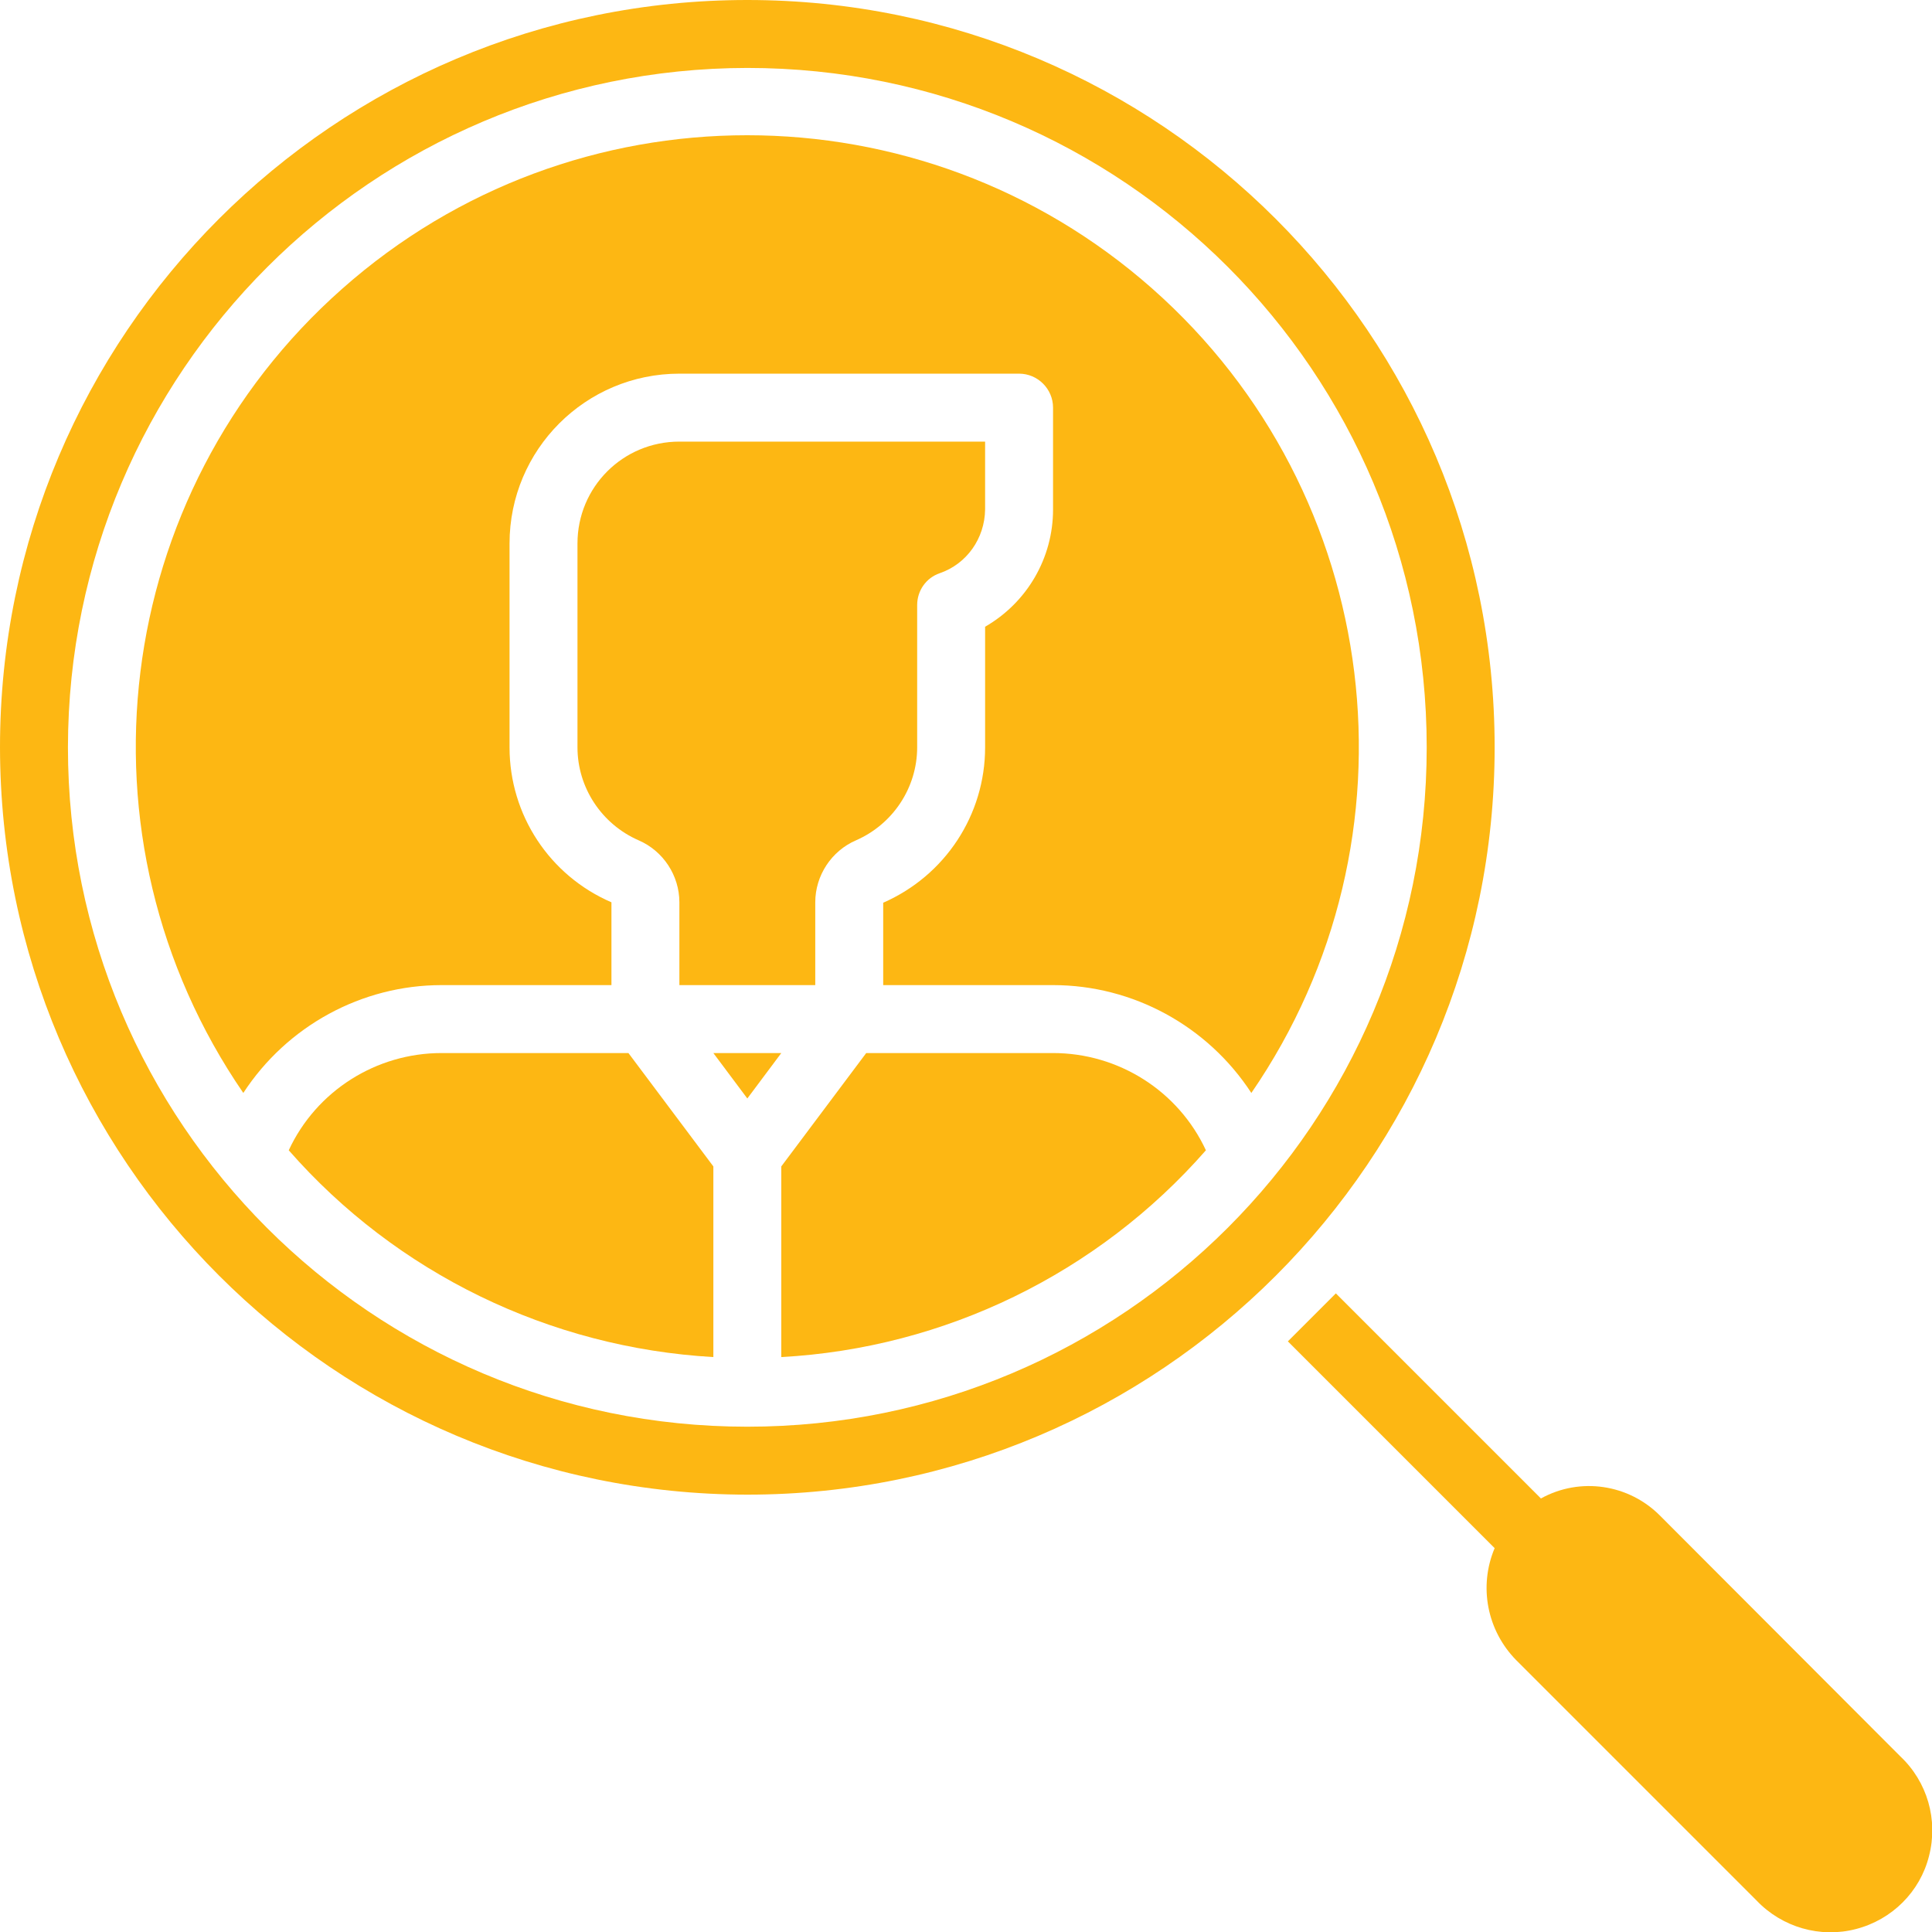
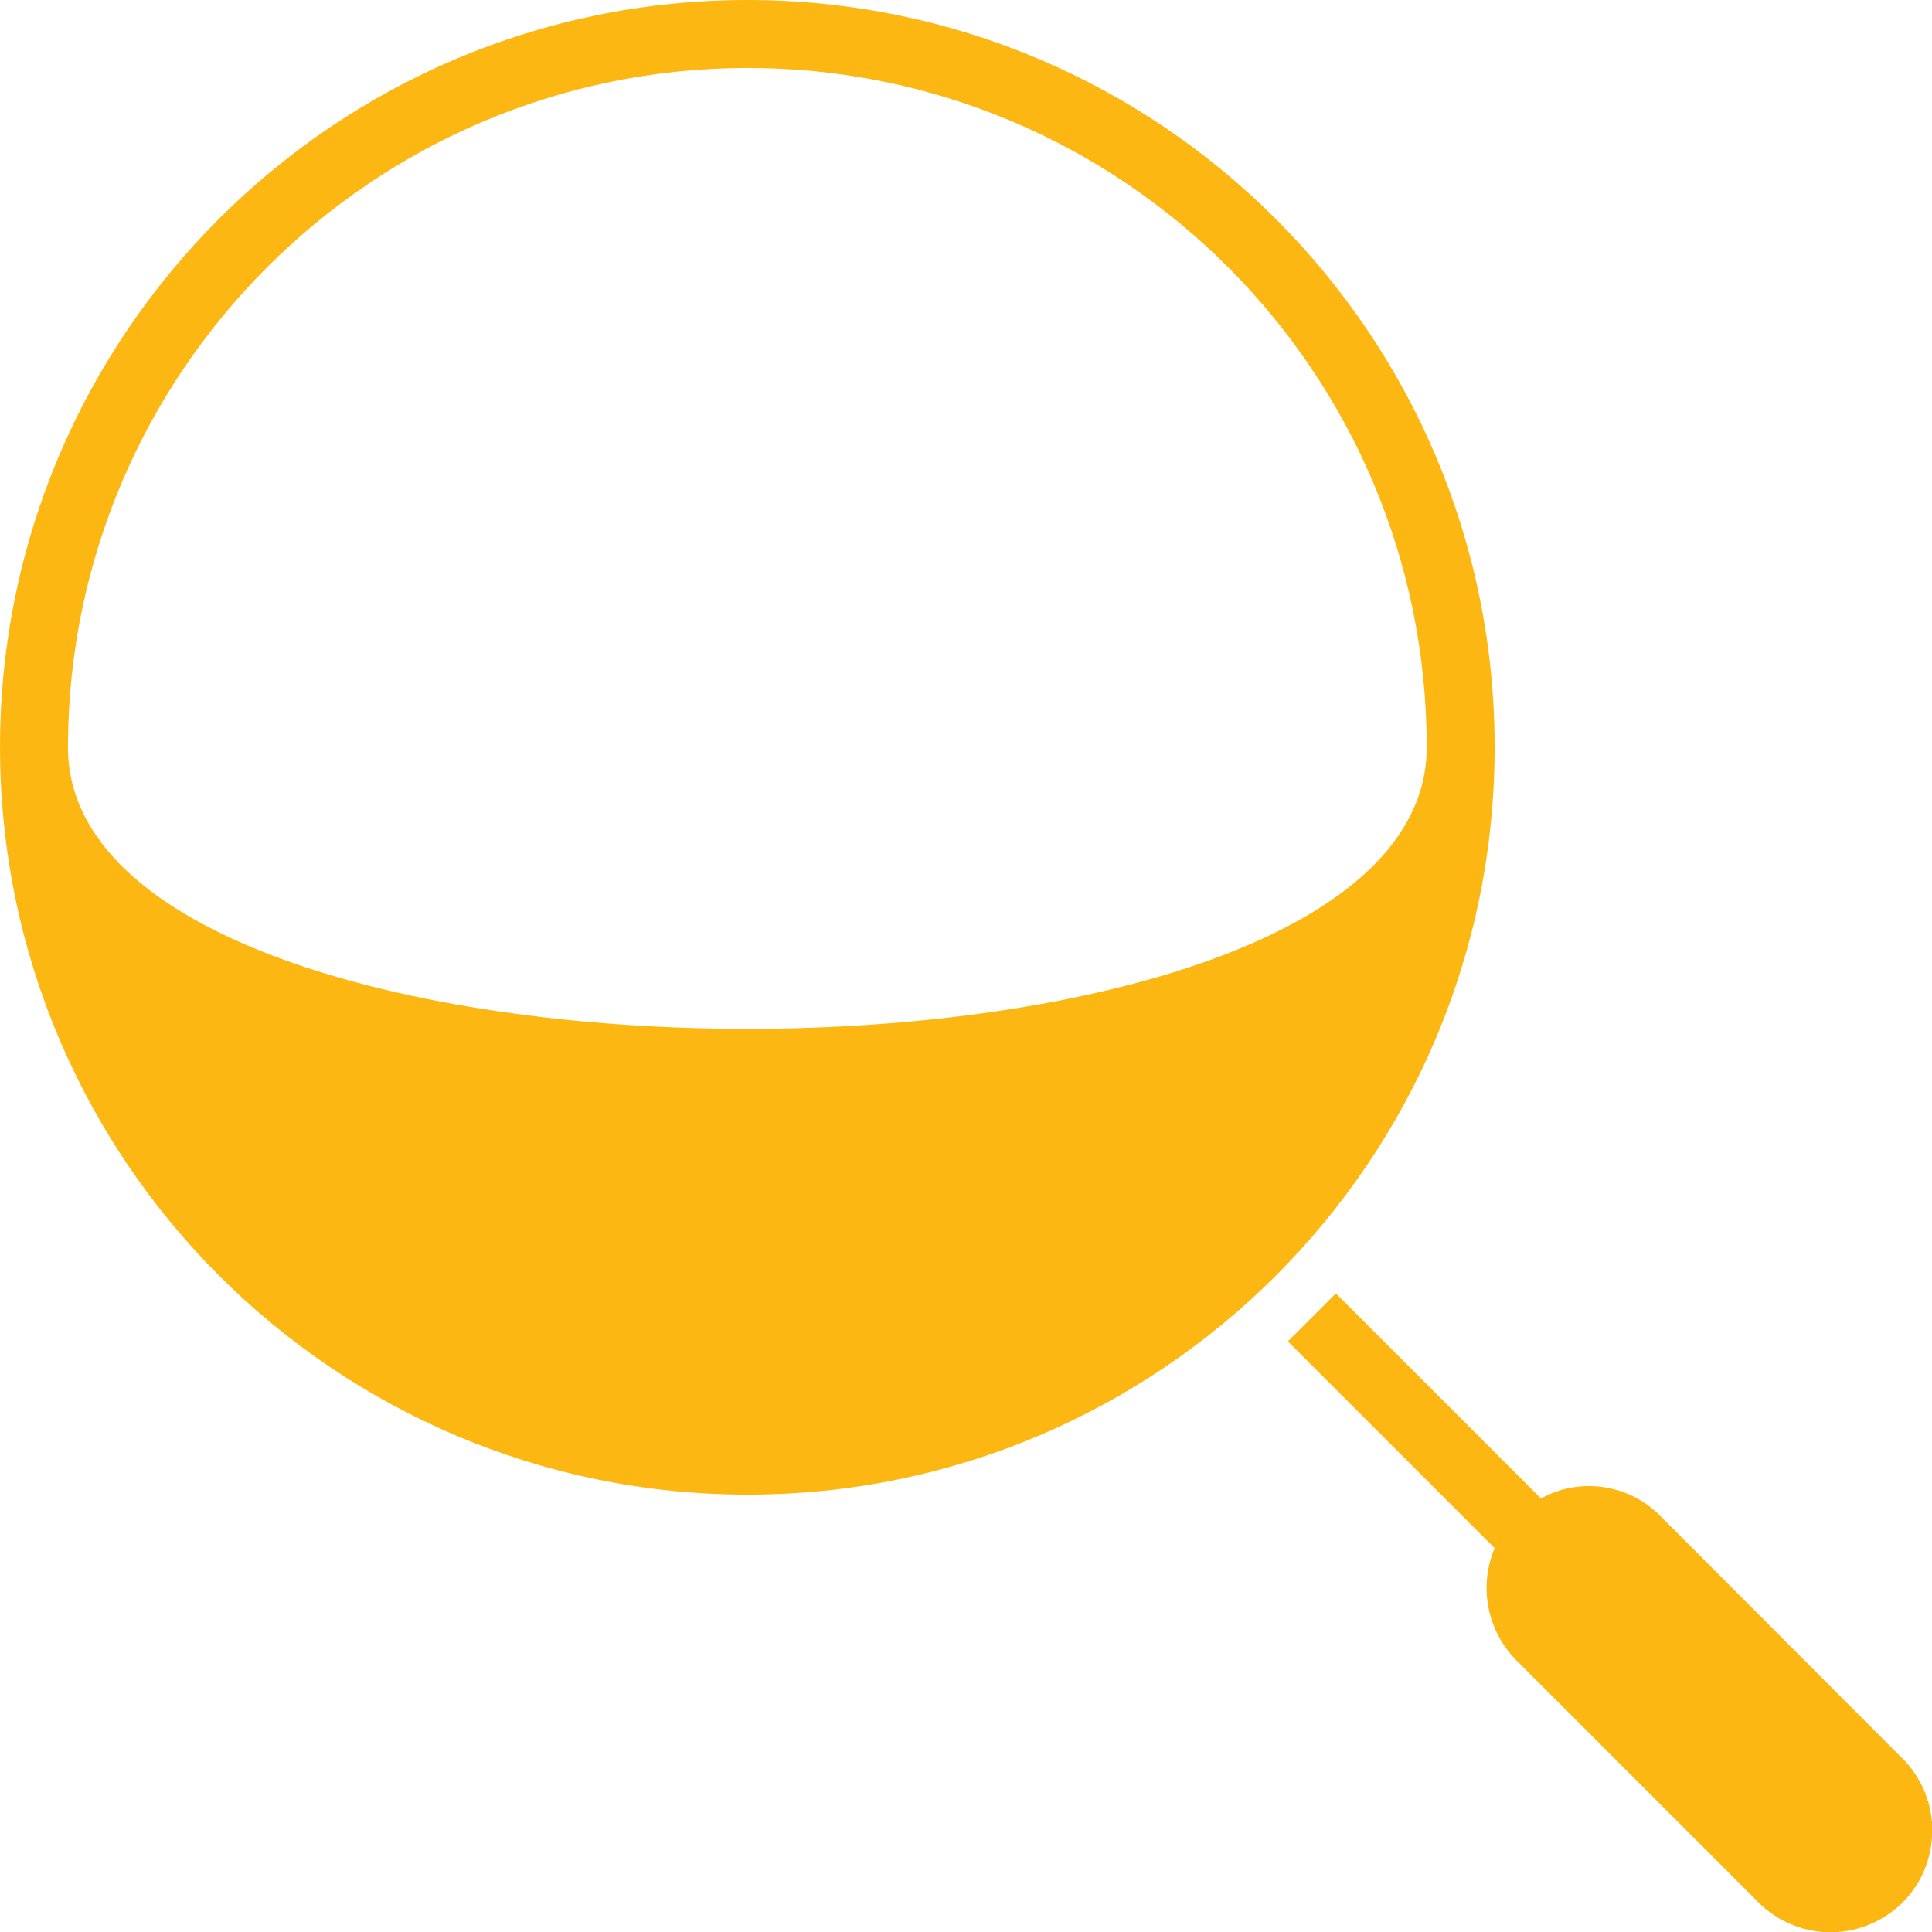
<svg xmlns="http://www.w3.org/2000/svg" version="1.1" id="Ebene_1" x="0px" y="0px" viewBox="0 0 455 455" style="enable-background:new 0 0 455 455;" xml:space="preserve">
  <style type="text/css">
	.st0{fill:#FDB713;}
</style>
-   <path class="st0" d="M192,232v-19.5c0-6.3,3.8-12.1,9.6-14.6c8.7-3.8,14.4-12.4,14.4-21.9v-33.5c0-3.4,2.1-6.4,5.3-7.5  c6.4-2.2,10.6-8.2,10.7-15v-16h-72c-13.3,0-24,10.7-24,24v48c0,9.5,5.7,18.1,14.4,21.9c5.8,2.5,9.6,8.3,9.6,14.6V232H192z" />
-   <path class="st0" d="M104,248c-15.4,0-29.5,8.9-36,22.9c25.4,29,61.5,46.5,100,48.7v-44.9L148,248H104z" />
-   <path class="st0" d="M168,248l8,10.7l8-10.7H168z" />
-   <path class="st0" d="M57.3,257.4C67.6,241.6,85.2,232,104,232h40v-19.5c-14.6-6.3-24-20.6-24-36.5v-48c0-22.1,17.9-40,40-40h80  c4.4,0,8,3.6,8,8v24c0,11.4-6.1,21.9-16,27.6V176c0,15.9-9.4,30.2-24,36.6V232h40c18.8,0,36.4,9.6,46.7,25.4  c41.2-59.9,31.2-141.2-23.3-189.4c-54.5-48.2-136.4-48.2-190.8,0C26.1,116.2,16.1,197.4,57.3,257.4z" />
-   <path class="st0" d="M248,248h-44l-20,26.7v44.9c38.5-2.1,74.6-19.7,100-48.7C277.5,256.9,263.4,248,248,248z" />
-   <path class="st0" d="M176,352c97.2,0,176-78.8,176-176S273.2,0,176,0S0,78.8,0,176C0.1,273.2,78.8,351.9,176,352z M176,16  c88.4,0,160,71.6,160,160s-71.6,160-160,160S16,264.4,16,176C16.1,87.7,87.7,16.1,176,16z" />
+   <path class="st0" d="M176,352c97.2,0,176-78.8,176-176S273.2,0,176,0S0,78.8,0,176C0.1,273.2,78.8,351.9,176,352z M176,16  c88.4,0,160,71.6,160,160S16,264.4,16,176C16.1,87.7,87.7,16.1,176,16z" />
  <path class="st0" d="M447.5,413.6L391,357c-7.4-7.5-18.9-9.2-28.1-4.1l-48.3-48.3l-11.3,11.3l48.7,48.7c-3.8,9-1.8,19.4,5.1,26.4  l56.6,56.6c6,6.3,15,8.9,23.4,6.7c8.5-2.2,15.1-8.8,17.2-17.2C456.5,428.6,453.9,419.6,447.5,413.6z" />
</svg>